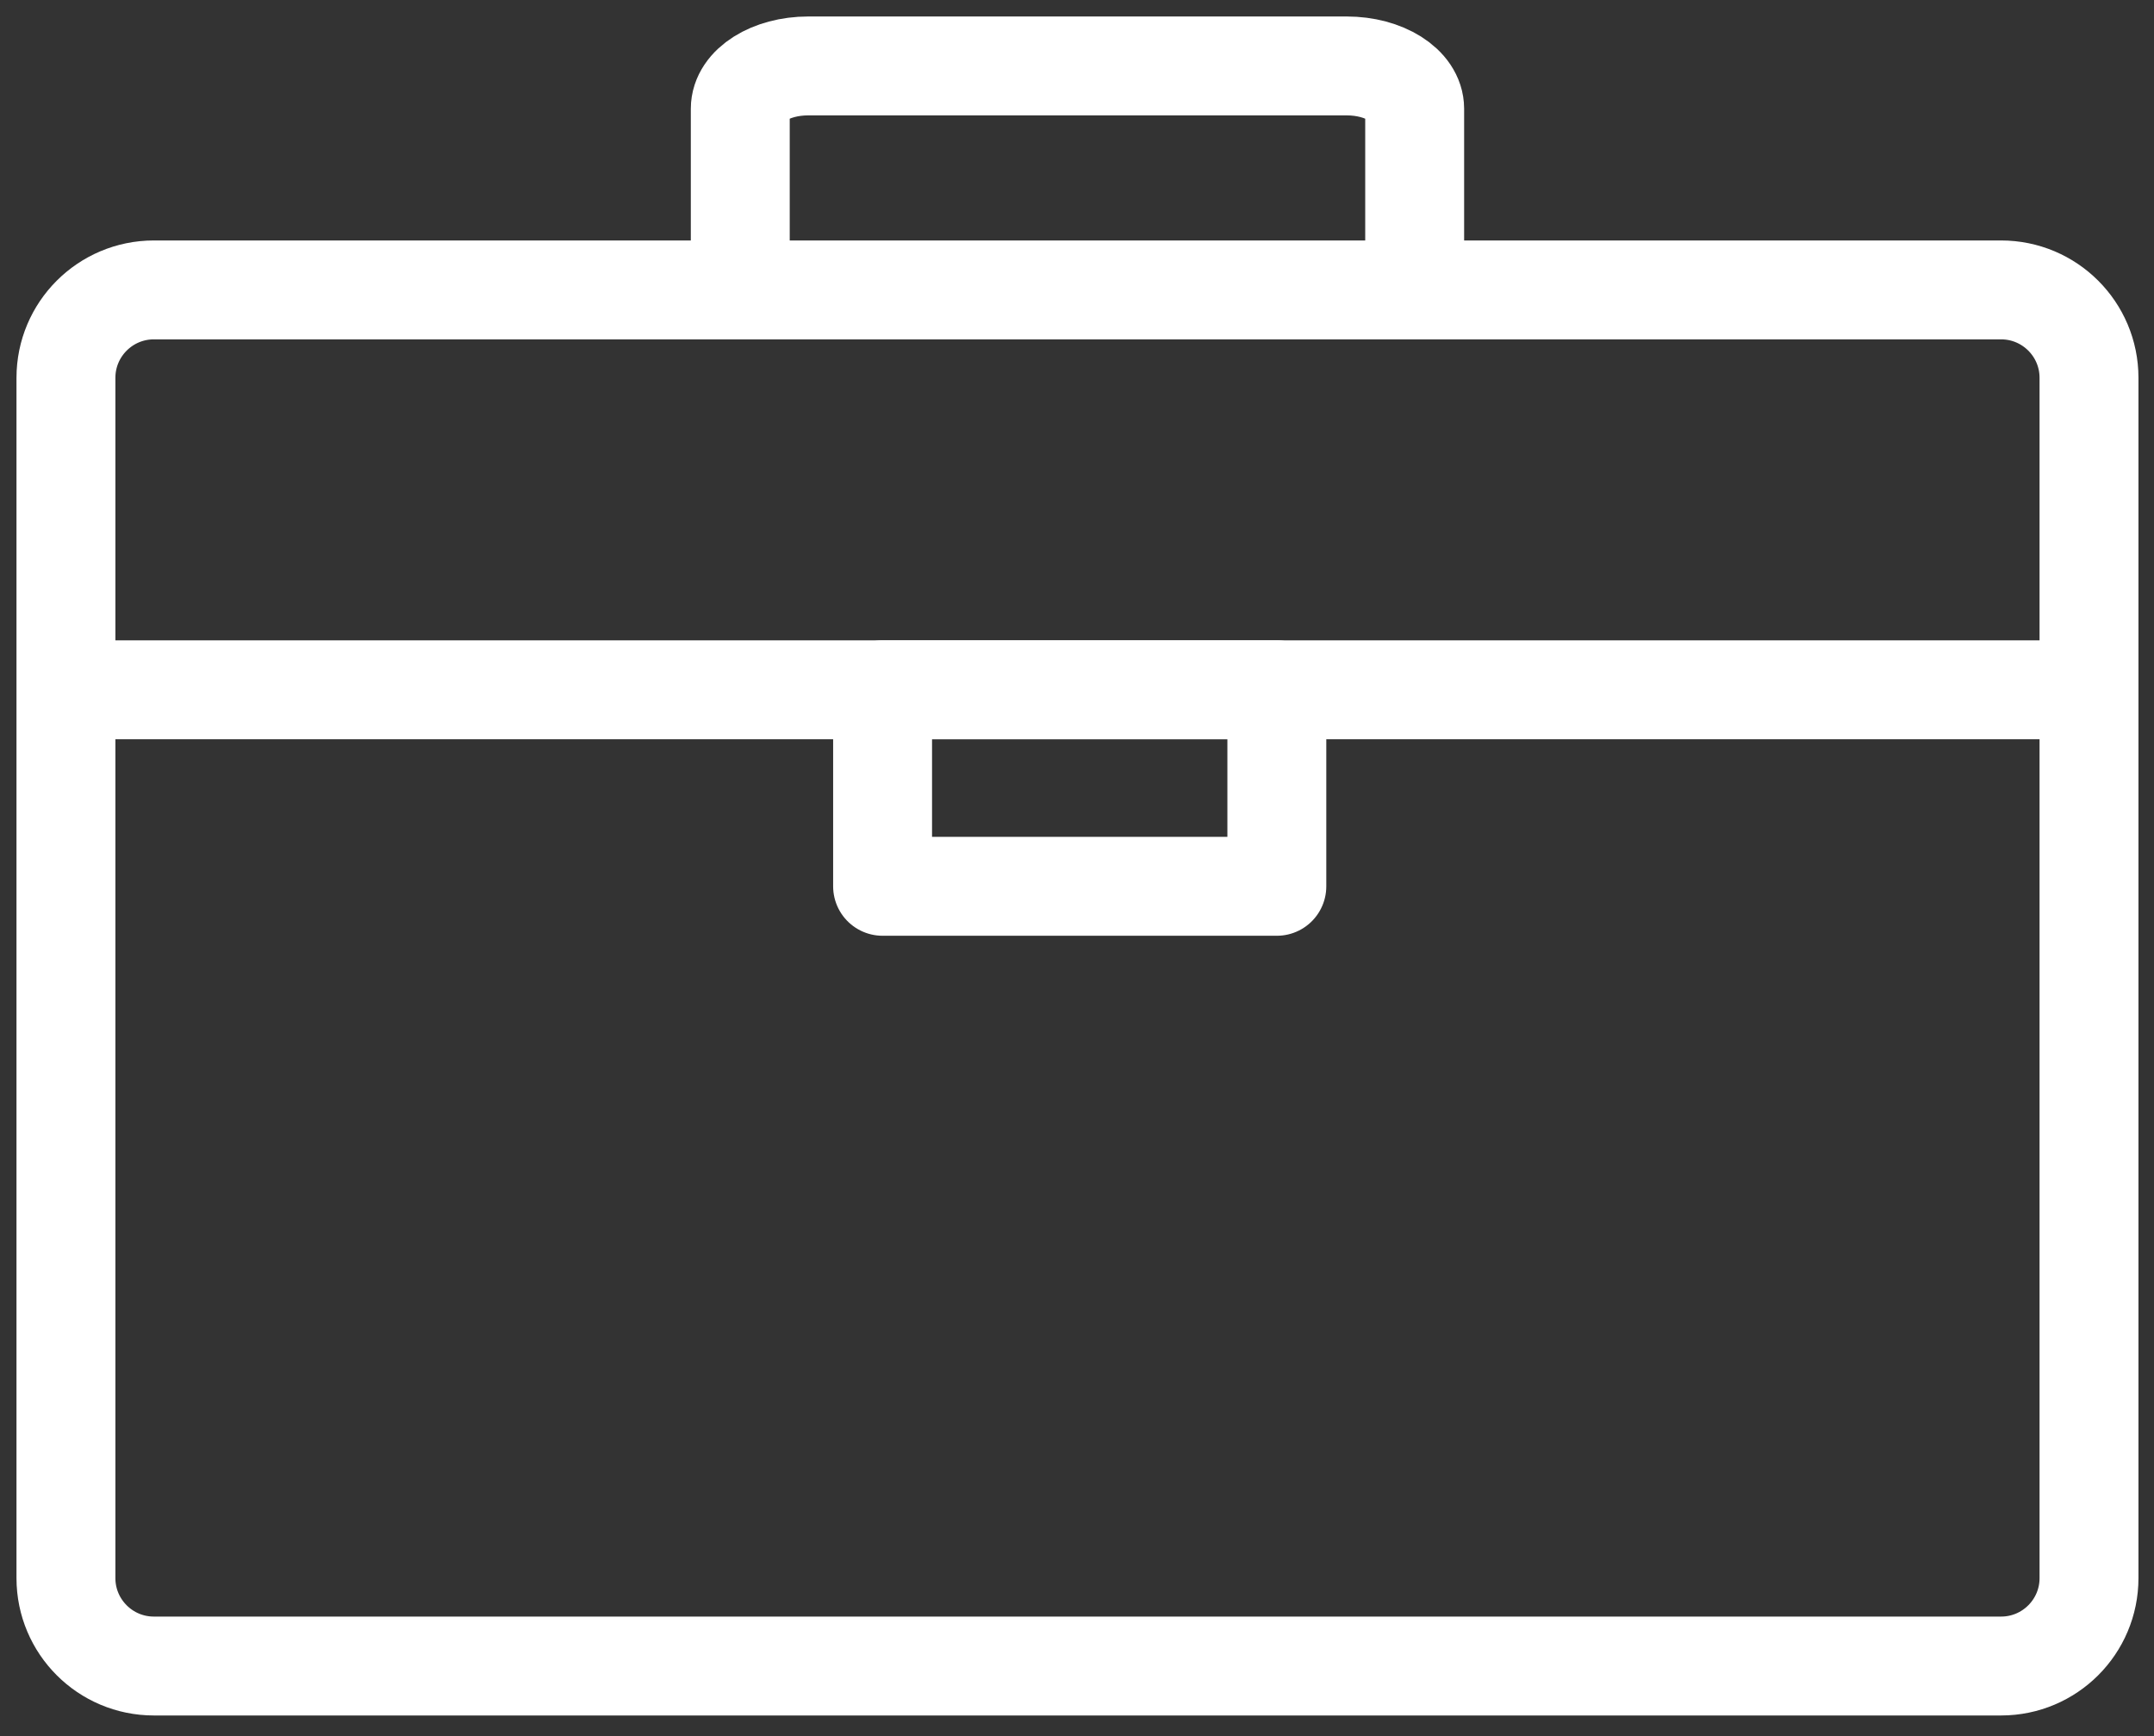
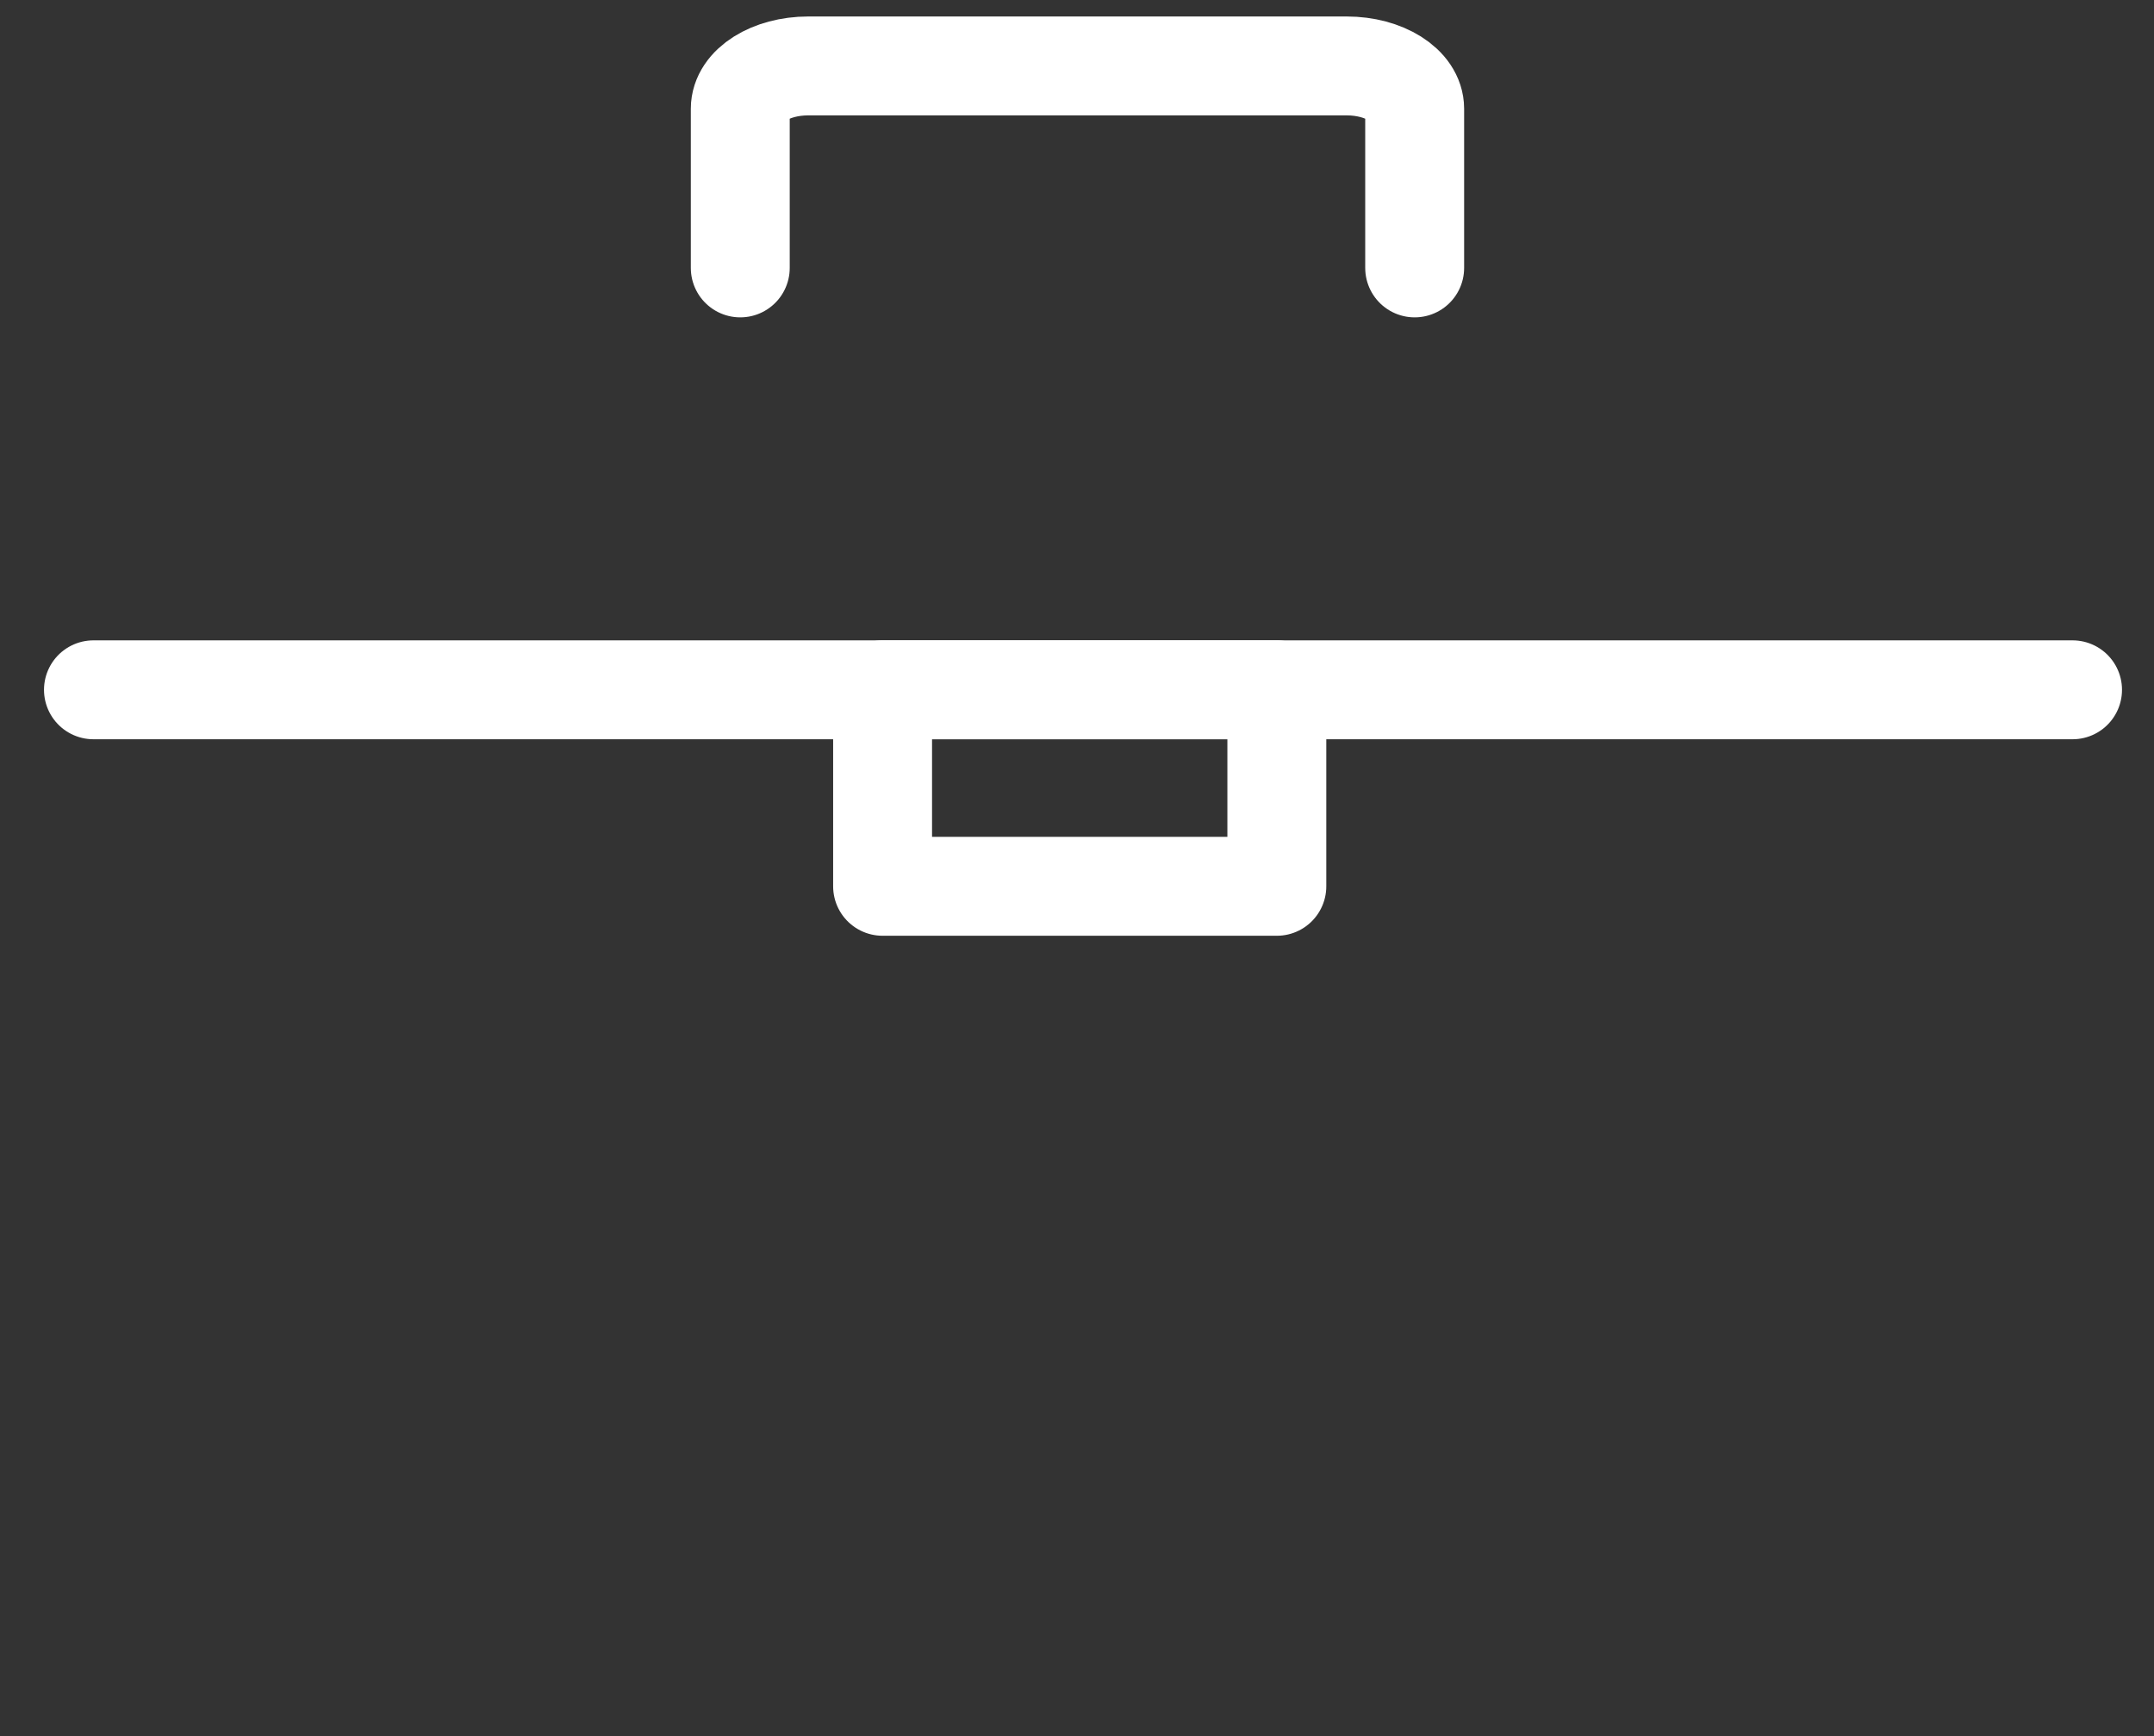
<svg xmlns="http://www.w3.org/2000/svg" width="98" height="79" viewBox="0 0 98 79" fill="none">
  <rect x="0" y="0" width="98" height="79" fill="#333333" stroke="none" />
  <path d="M33.68 12.19V4.948C33.68 3.872 35.064 3 36.772 3H61.271C62.977 3 64.363 3.872 64.363 4.948V12.19" stroke="white" stroke-width="4.5" stroke-miterlimit="10" stroke-linecap="round" stroke-linejoin="round" />
-   <path d="M91.043 75.804H7C4.792 75.804 3 74.013 3 71.804V17.191C3 14.982 4.792 13.191 7 13.191H91.043C93.252 13.191 95.043 14.982 95.043 17.191V71.804C95.043 74.013 93.252 75.804 91.043 75.804Z" stroke="white" stroke-width="4.5" stroke-miterlimit="10" stroke-linecap="round" stroke-linejoin="round" />
  <path d="M4.252 31.386H94.294" stroke="white" stroke-width="4.5" stroke-miterlimit="10" stroke-linecap="round" stroke-linejoin="round" />
  <path d="M58.092 40.327H40.155V31.385H58.092V40.327Z" stroke="white" stroke-width="4.5" stroke-miterlimit="10" stroke-linecap="round" stroke-linejoin="round" />
</svg>